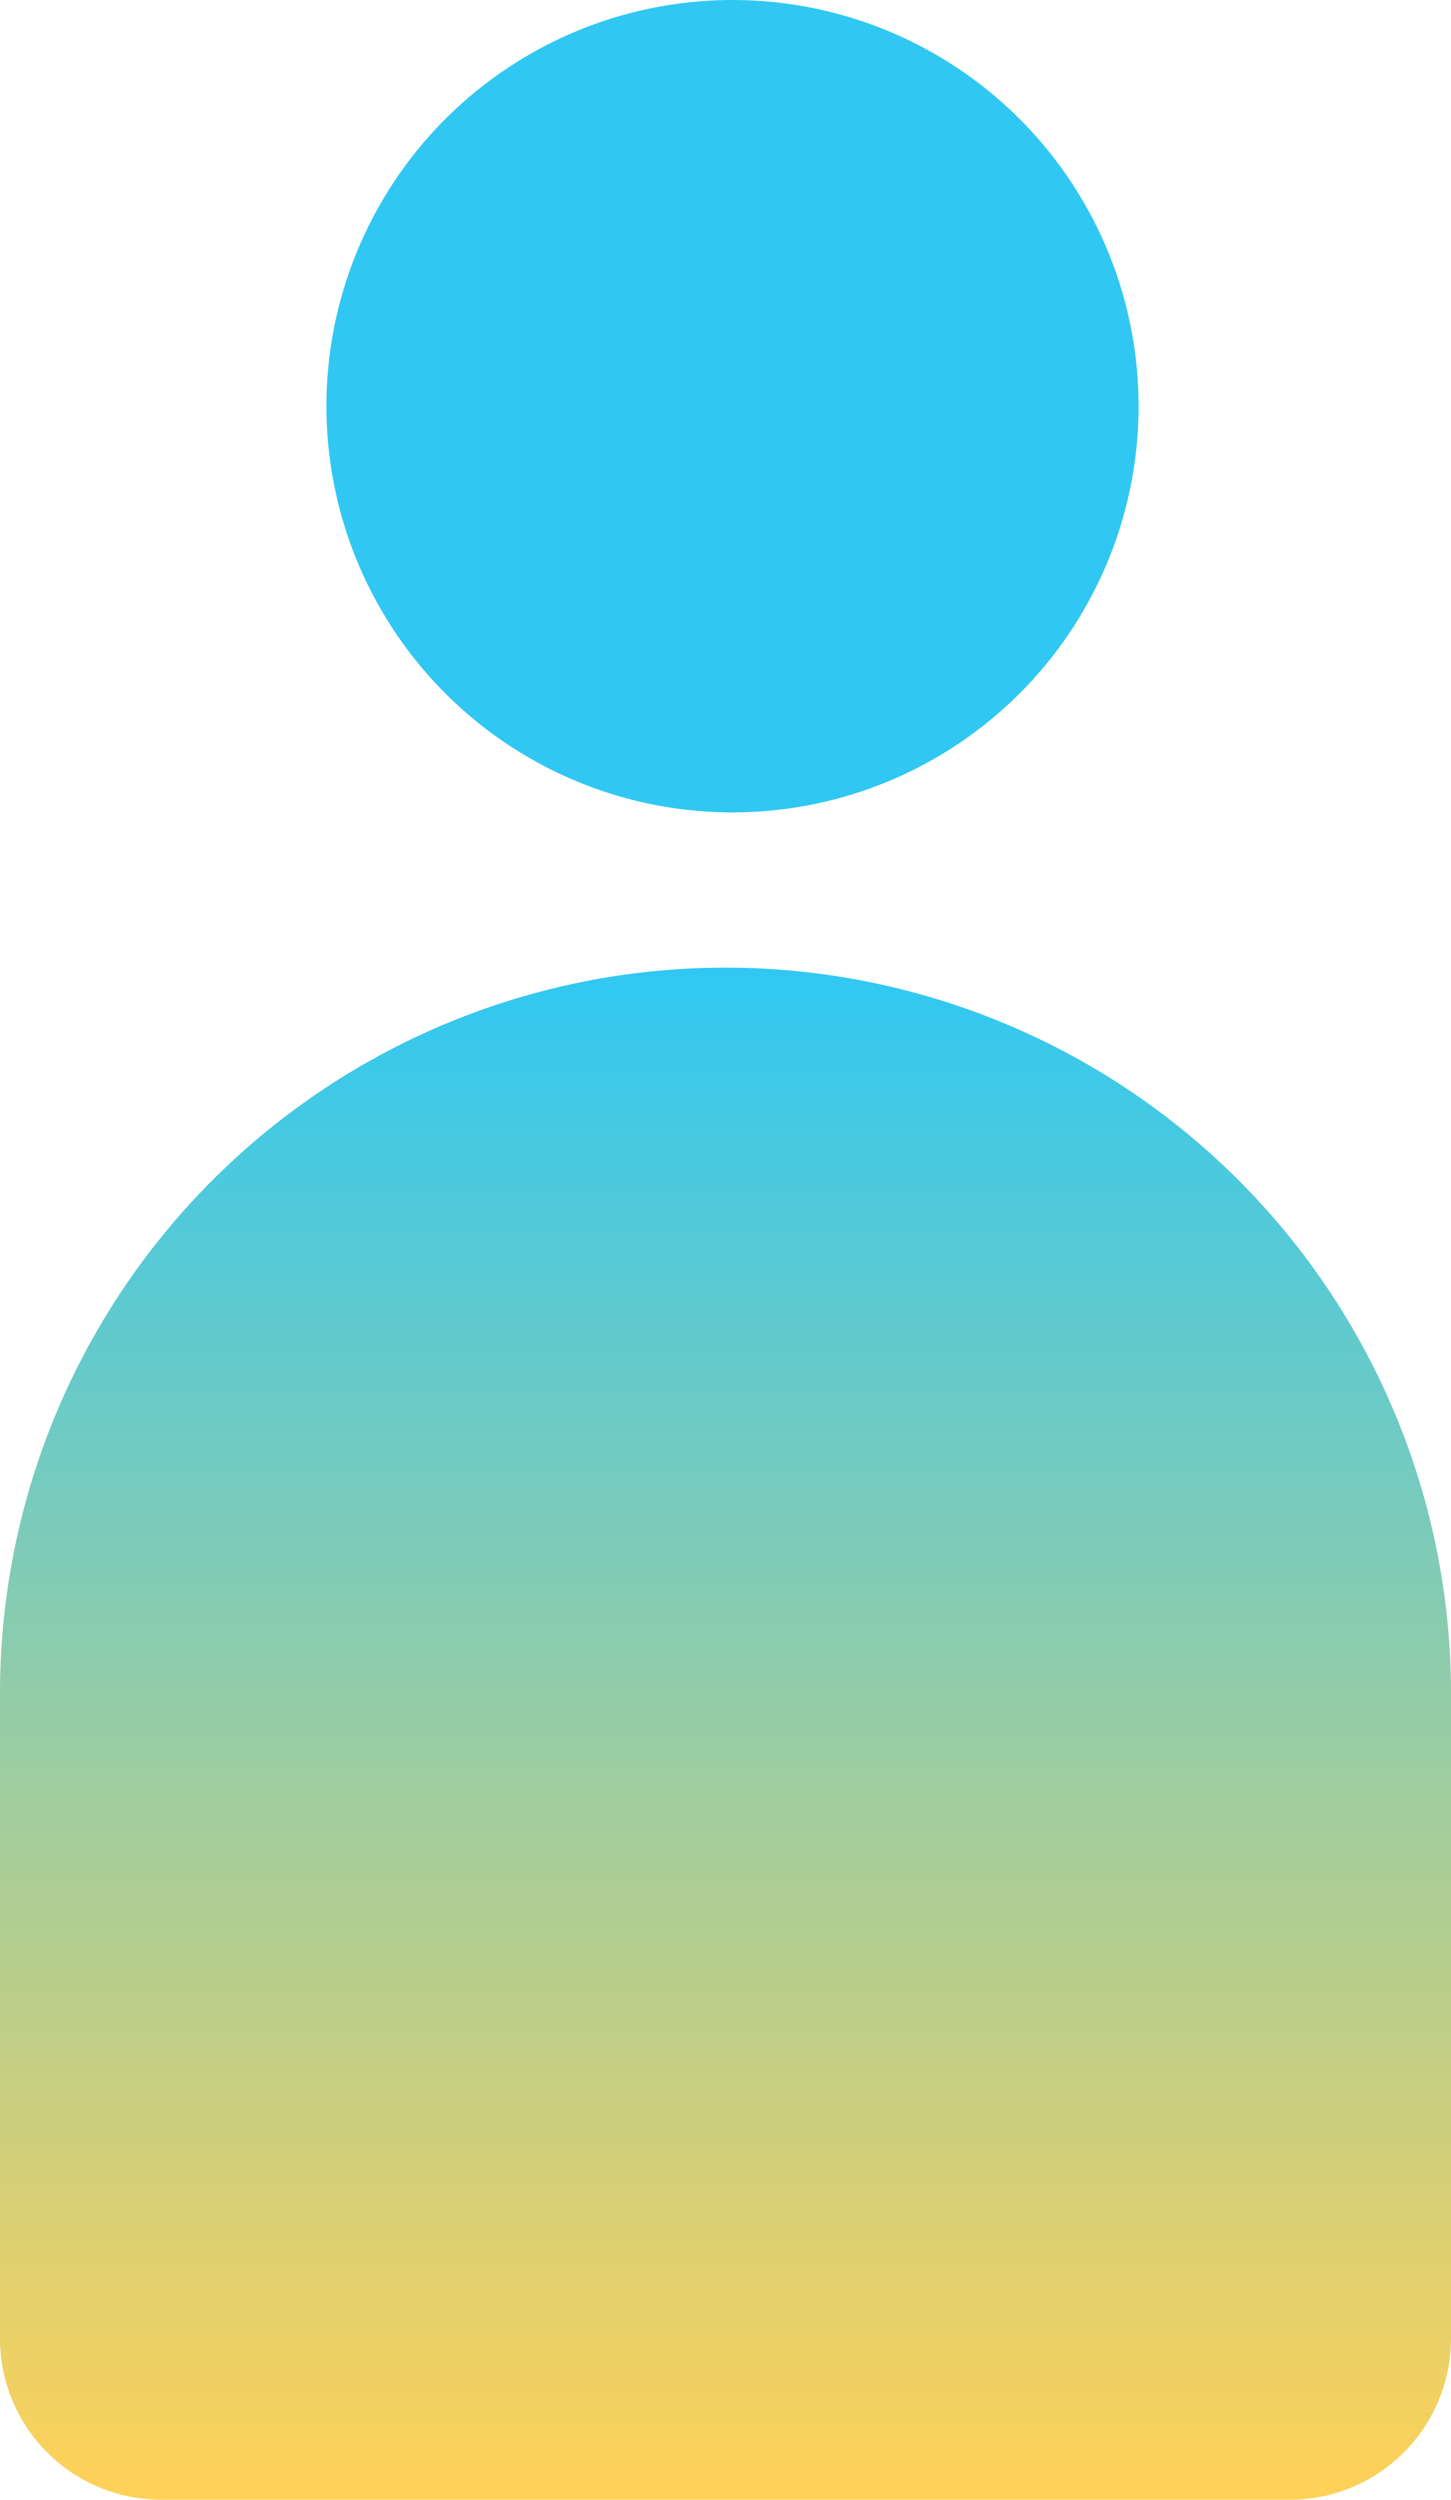
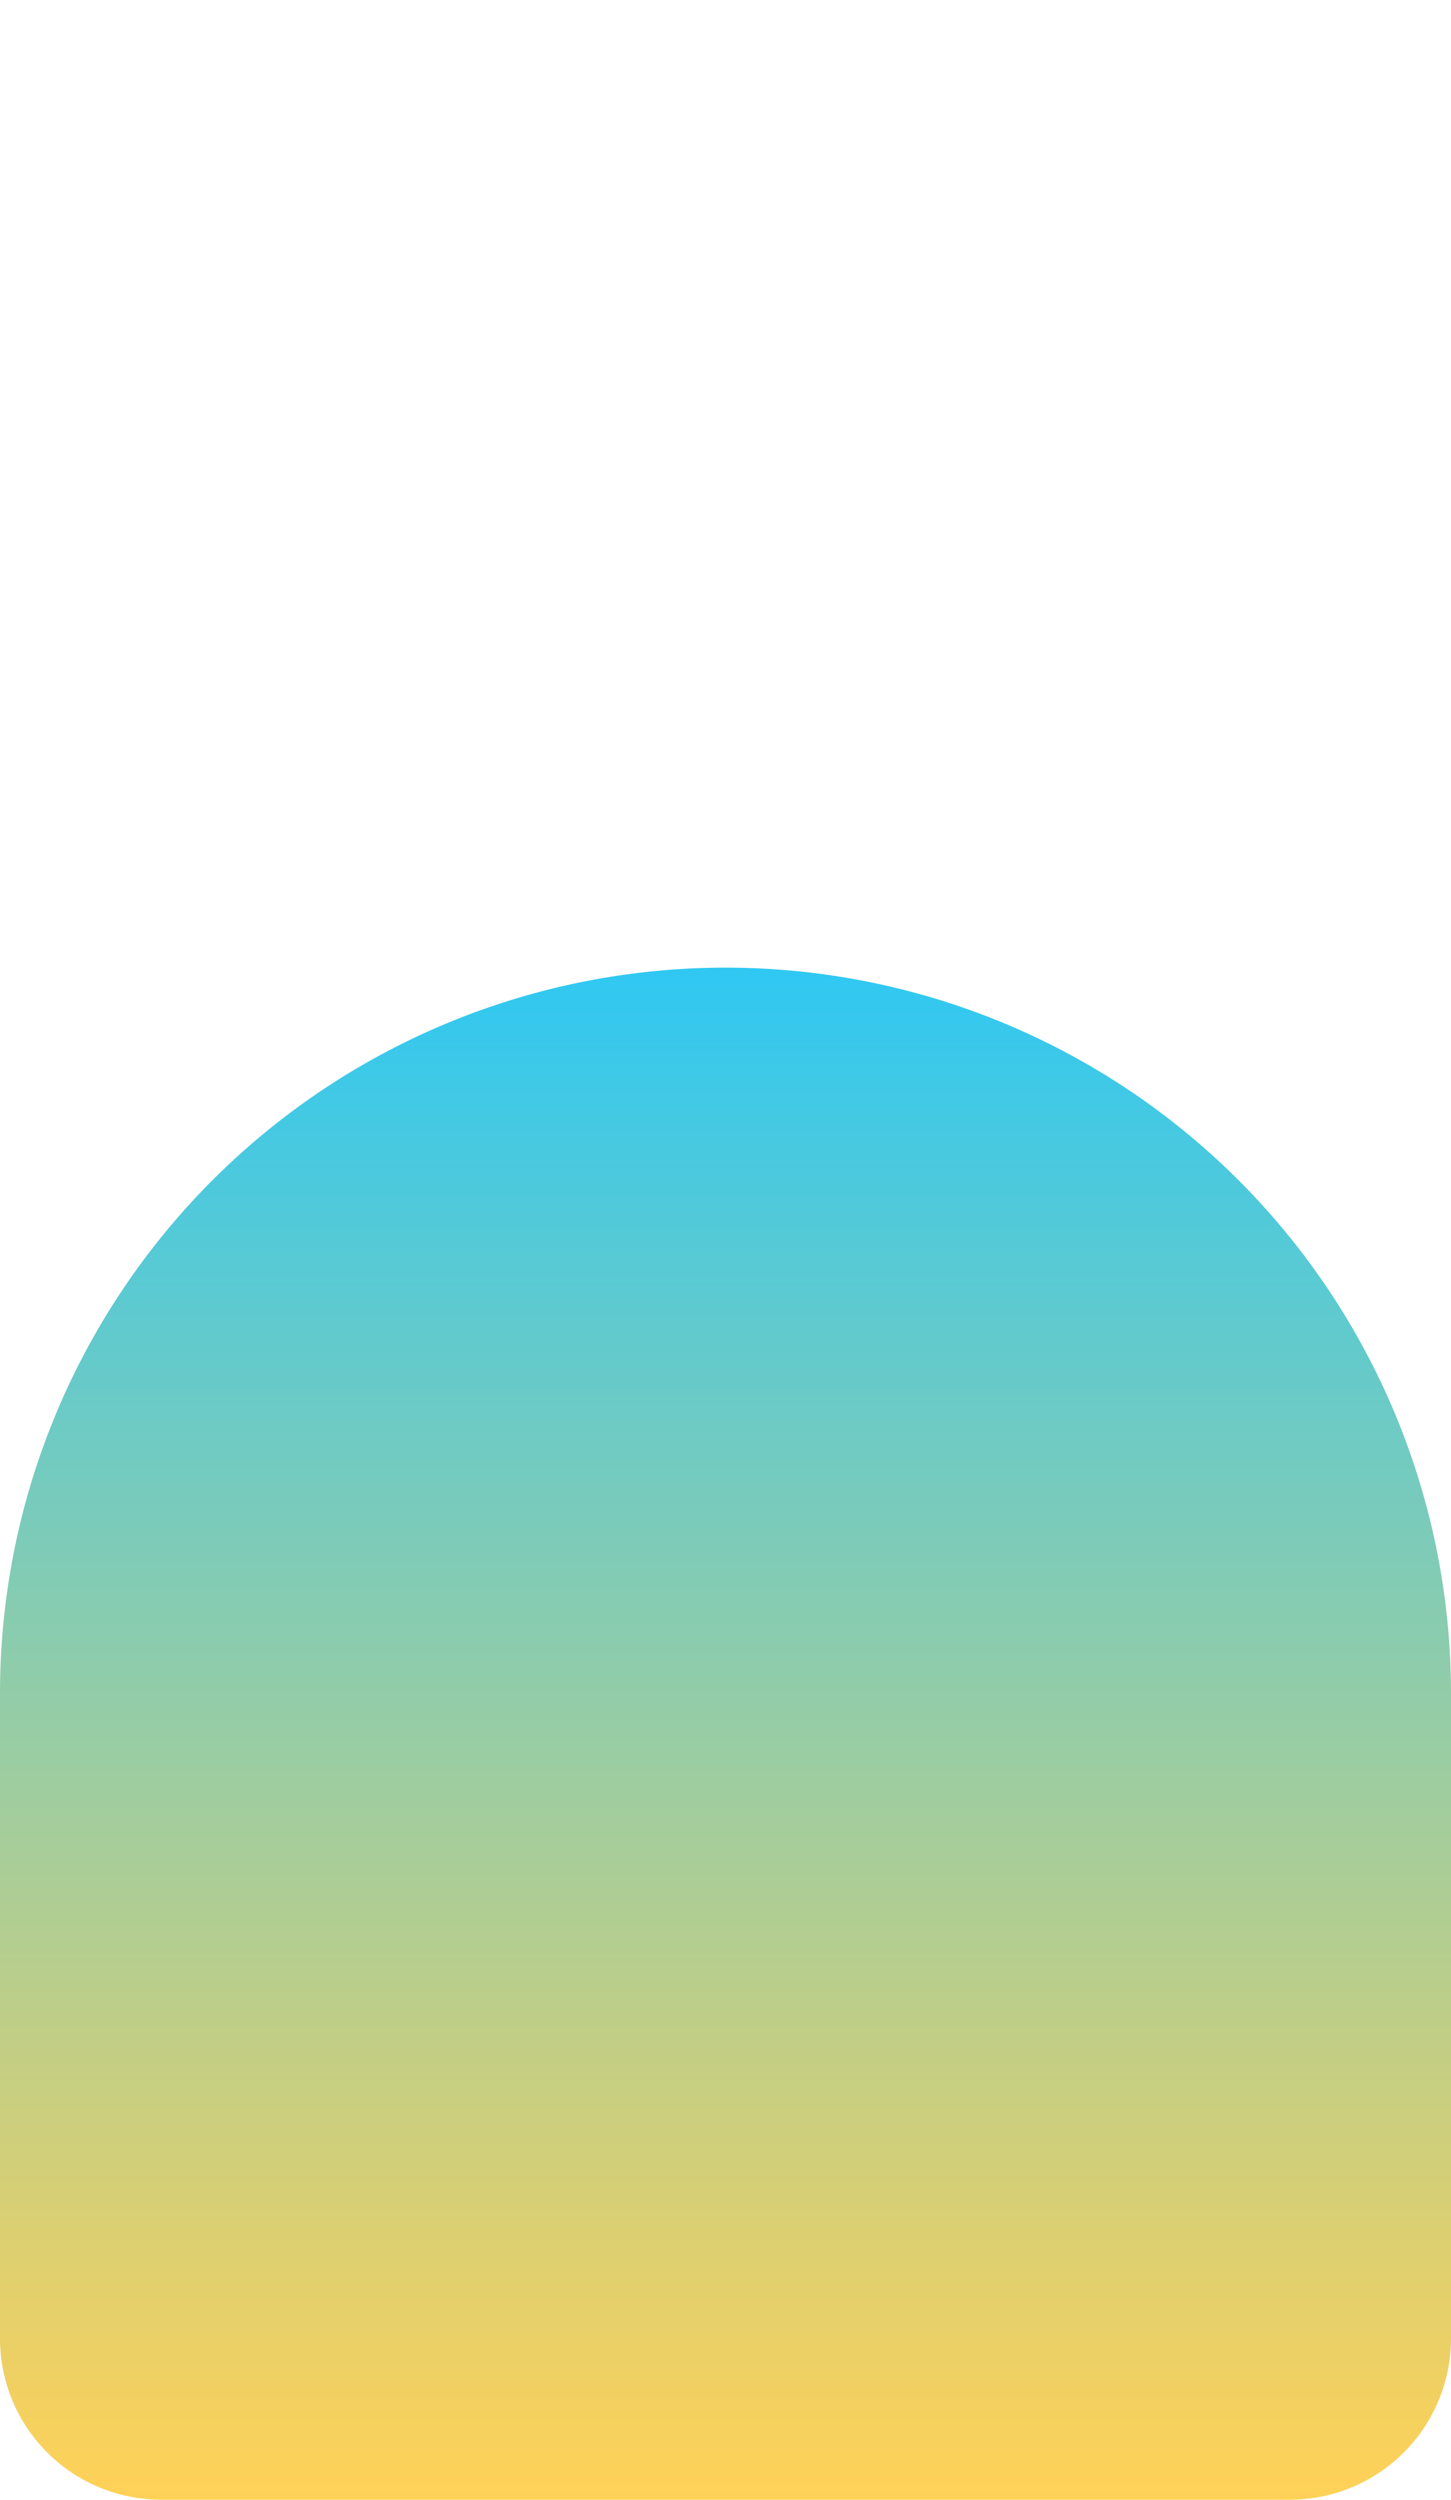
<svg xmlns="http://www.w3.org/2000/svg" width="23.226" height="40" viewBox="0 0 23.226 40">
  <defs>
    <linearGradient id="linear-gradient" x1="0.5" x2="0.5" y2="1" gradientUnits="objectBoundingBox">
      <stop offset="0" stop-color="#30c8f2" />
      <stop offset="1" stop-color="#ffd157" />
    </linearGradient>
  </defs>
  <g id="icons8-complaint" transform="translate(-7 -11)">
-     <circle id="Ellipse_86" data-name="Ellipse 86" cx="6.5" cy="6.5" r="6.5" transform="translate(12.225 11)" fill="#30c8f2" />
    <path id="Path_463" data-name="Path 463" d="M18.613,23A11.612,11.612,0,0,0,7,34.613V44.935a2.58,2.58,0,0,0,2.581,2.581H27.645a2.58,2.58,0,0,0,2.581-2.581V34.613A11.612,11.612,0,0,0,18.613,23Z" transform="translate(0 3.484)" fill="url(#linear-gradient)" />
  </g>
</svg>